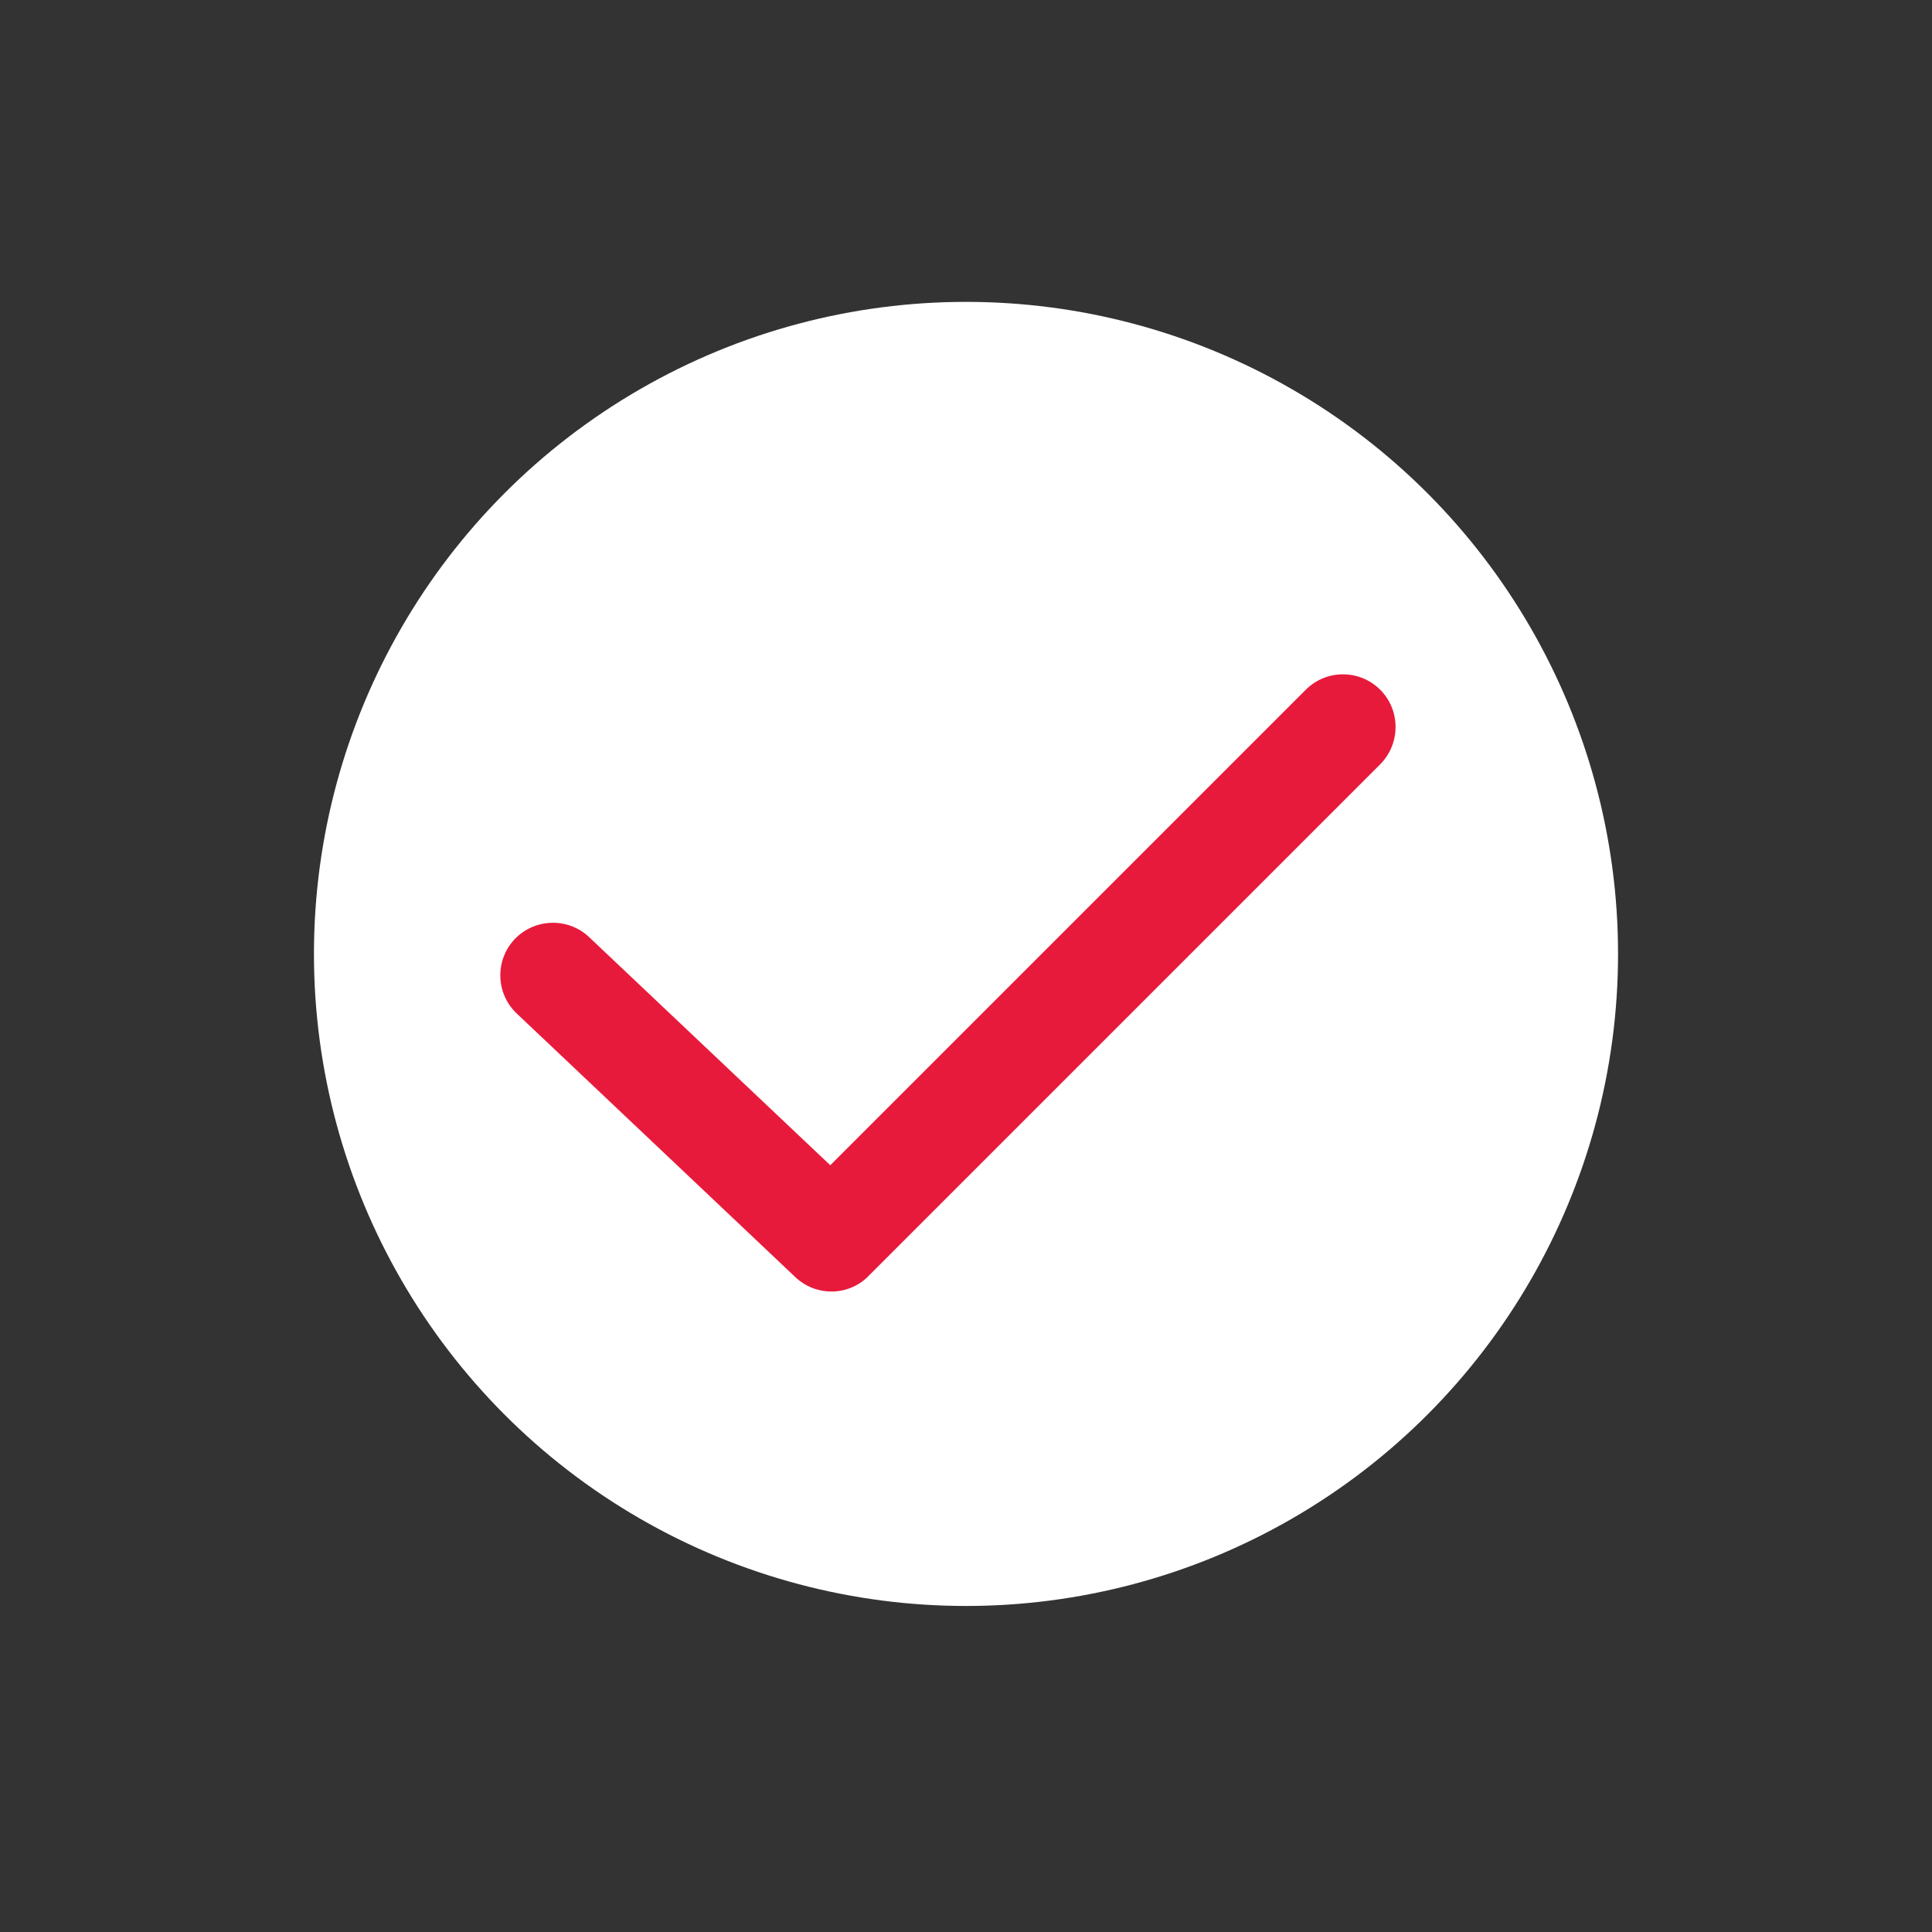
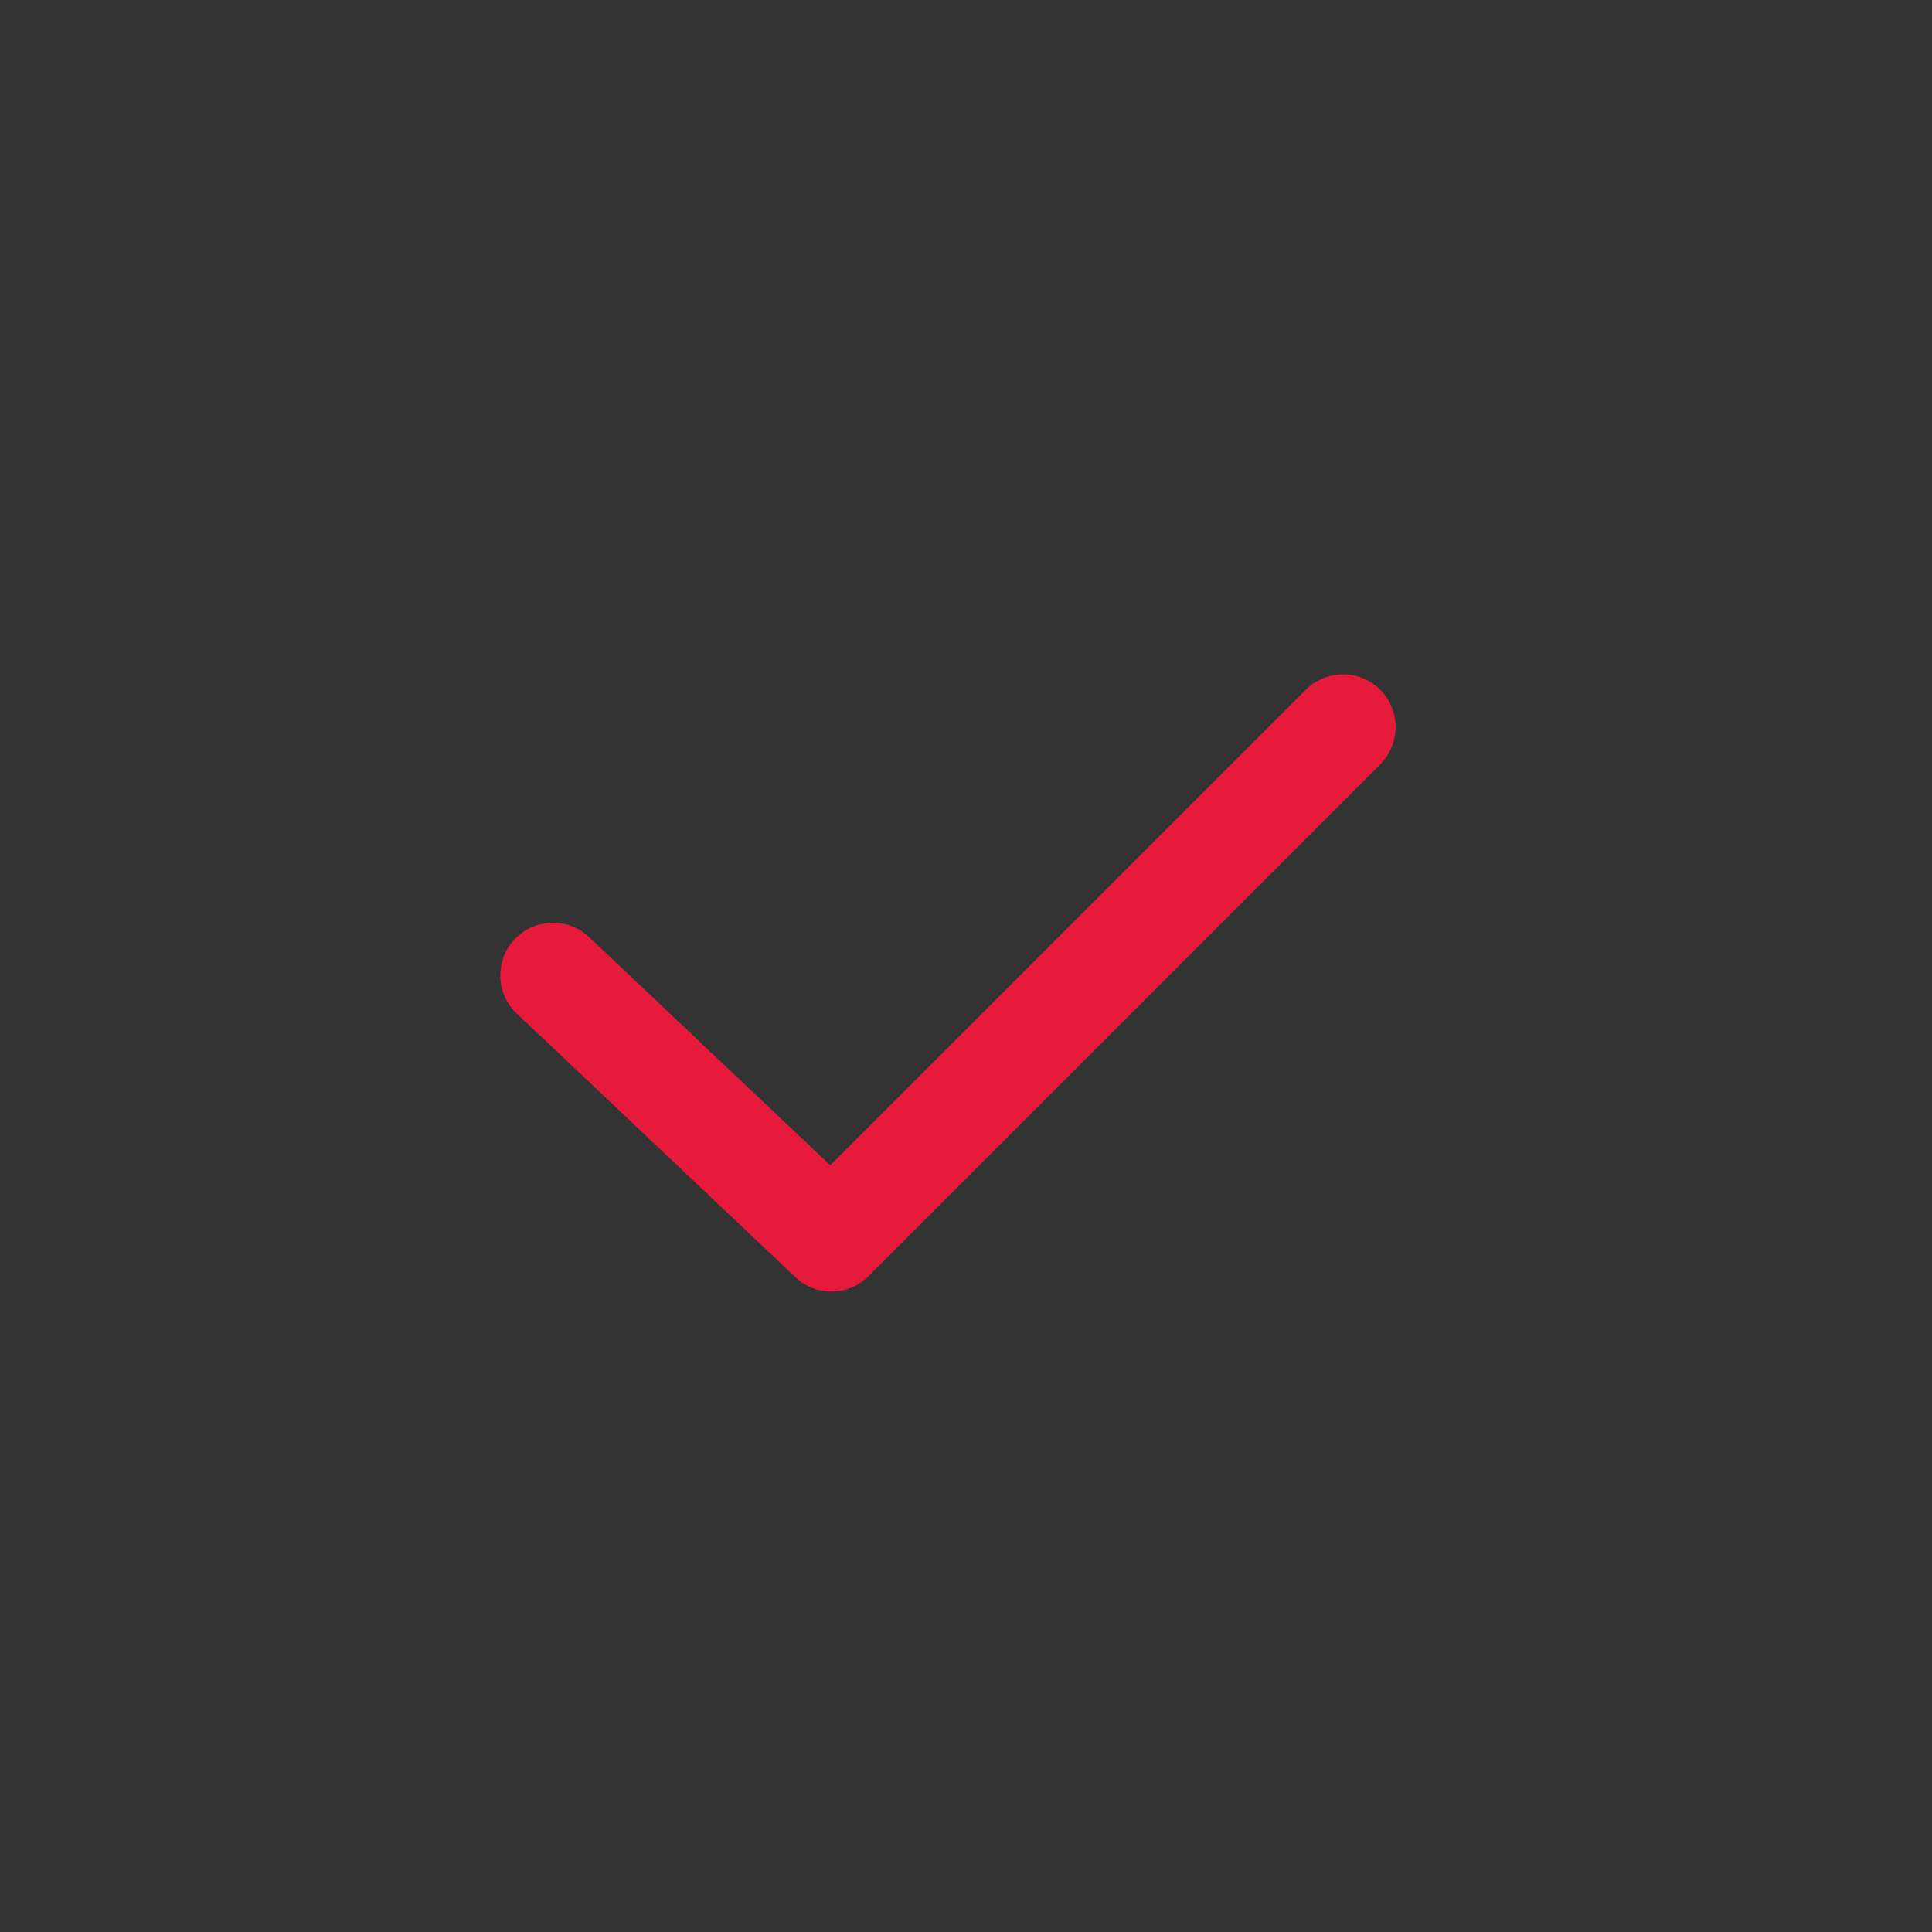
<svg xmlns="http://www.w3.org/2000/svg" id="Layer_1" viewBox="0 0 80 80">
  <rect x="0" y="0" width="80" height="80" fill="#333333" stroke="none" />
  <defs>
    <style>
      .cls-1 {
        fill: #fff;
      }

      .cls-2 {
        fill: #e81a3b;
      }
    </style>
  </defs>
-   <circle class="cls-1" cx="40" cy="39.5" r="27" />
  <path class="cls-2" d="M34.43,53.48c-.54,0-1.08-.2-1.5-.6l-11.53-10.91c-.88-.83-.91-2.21-.09-3.08.83-.87,2.21-.91,3.08-.09l9.99,9.45,19.69-19.69c.85-.85,2.23-.85,3.08,0,.85.85.85,2.23,0,3.09l-21.19,21.19c-.42.43-.98.64-1.54.64Z" />
</svg>